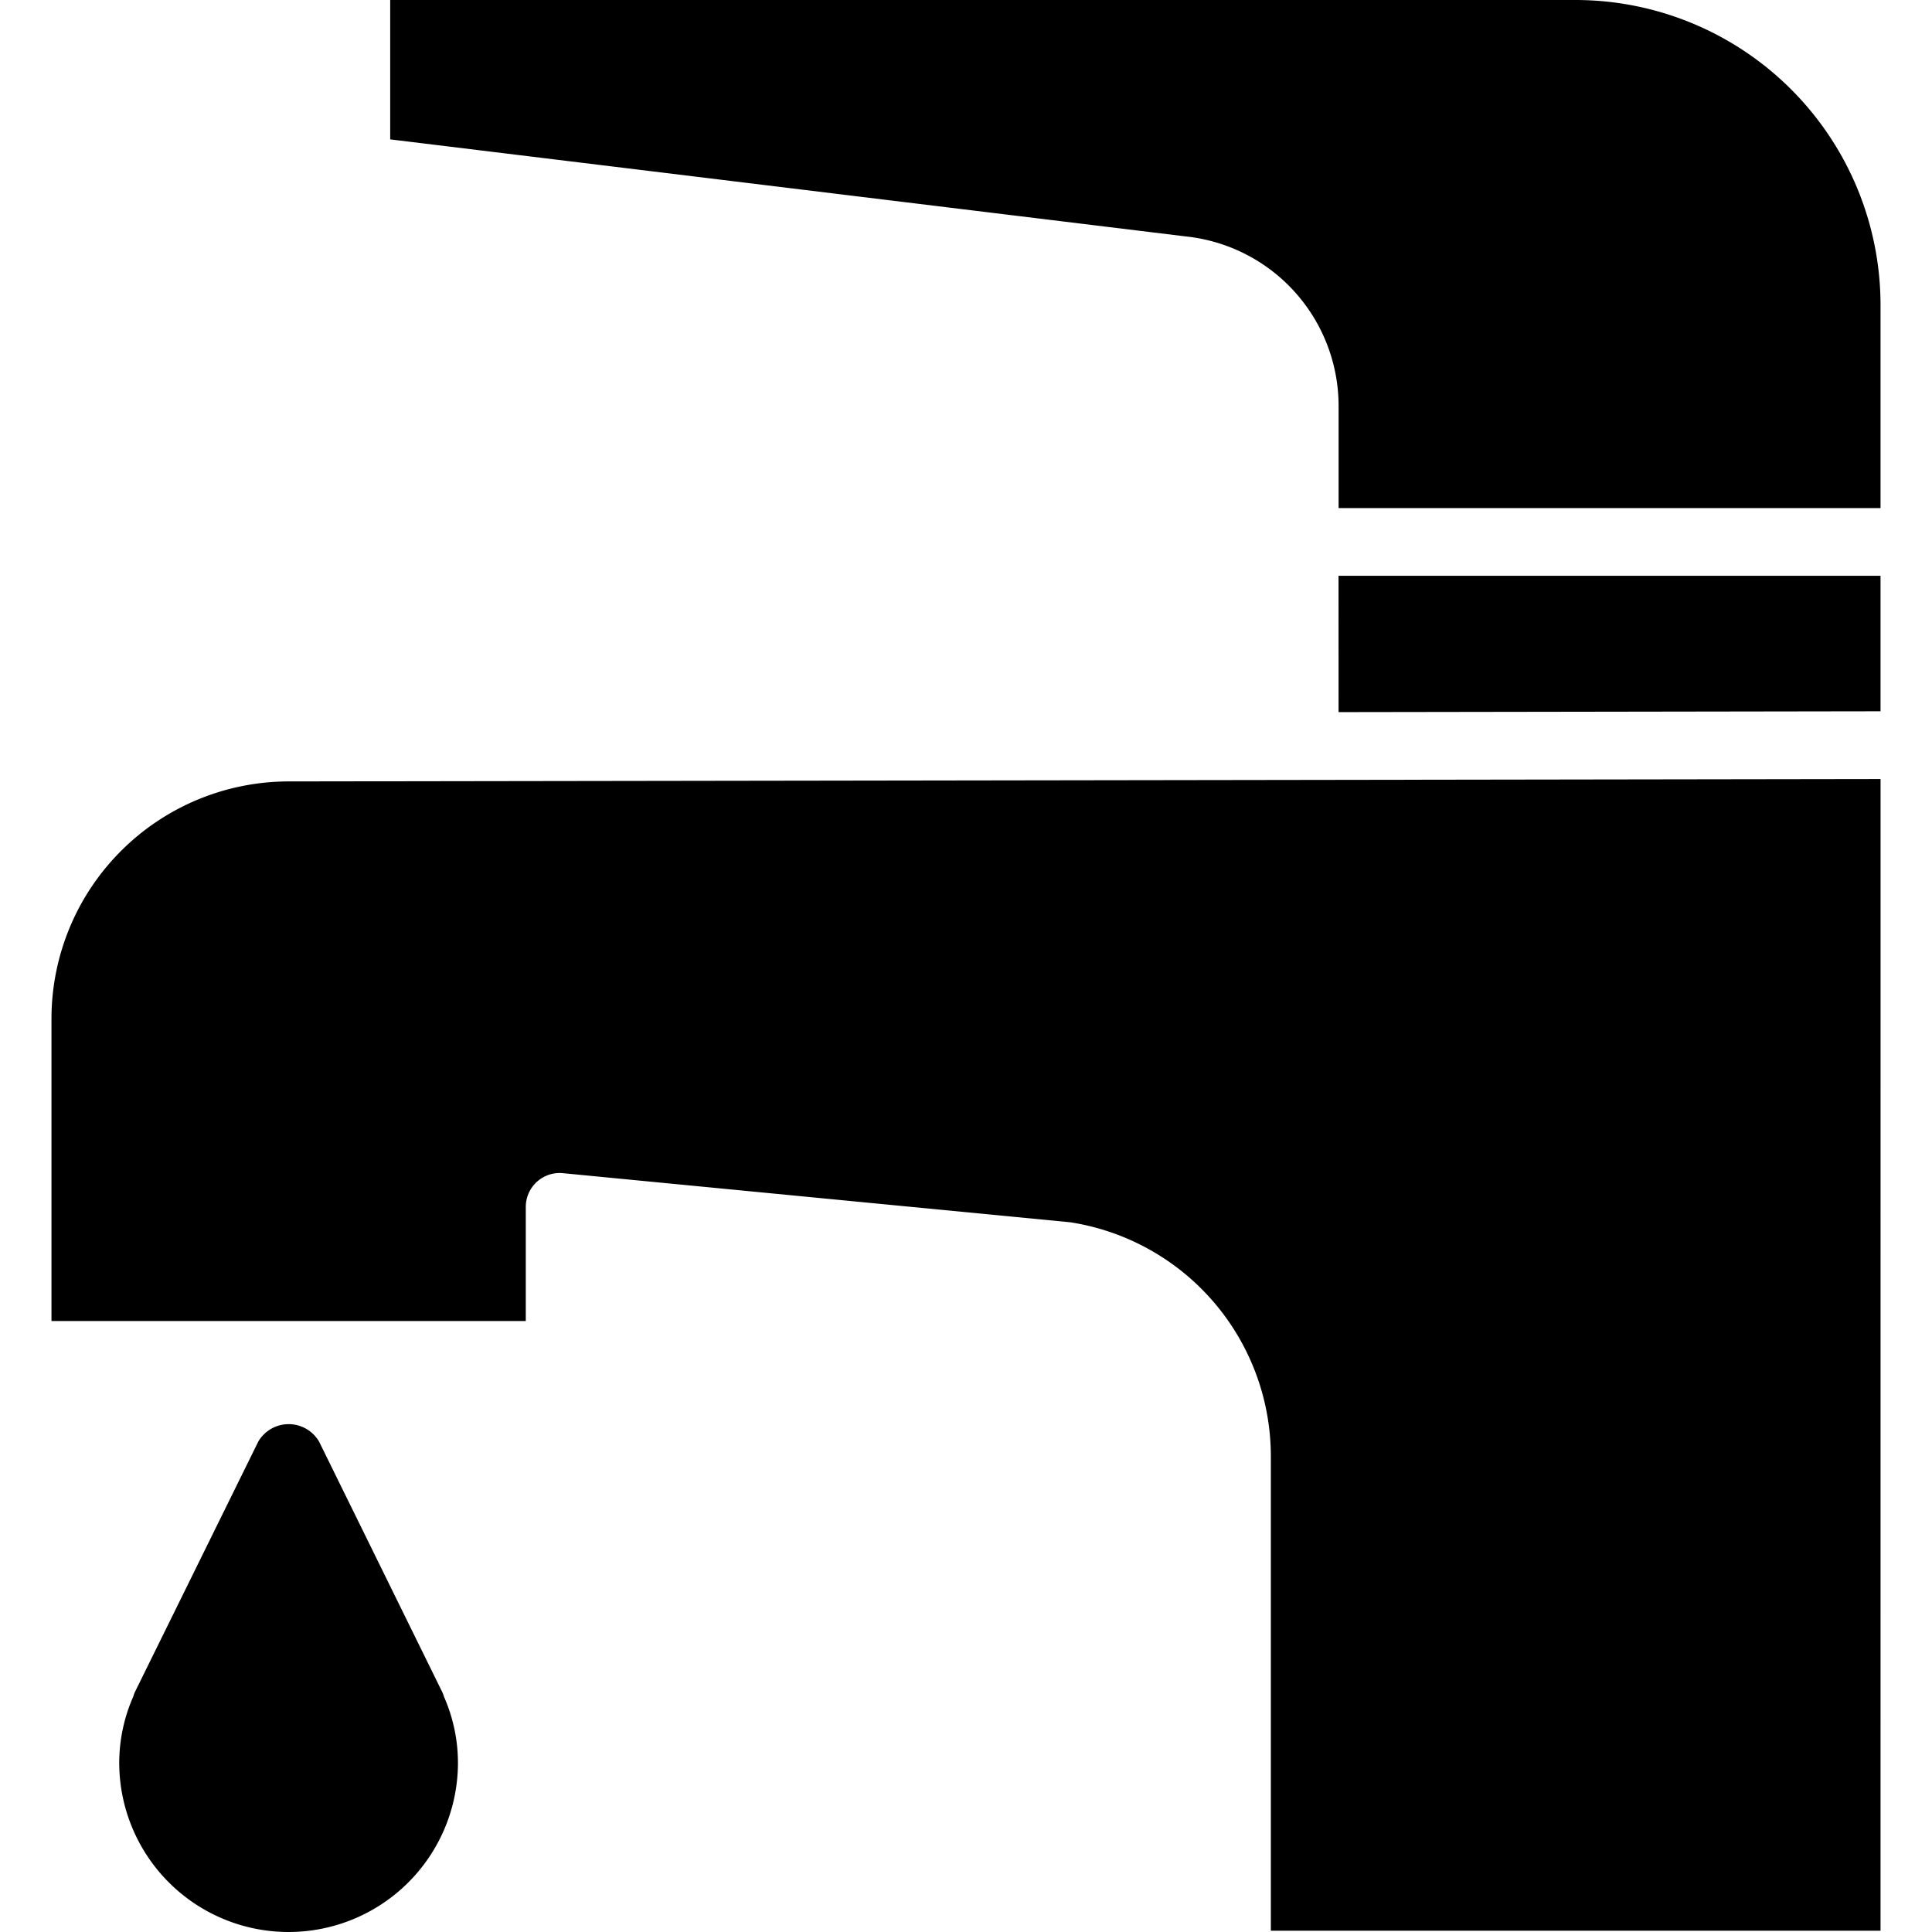
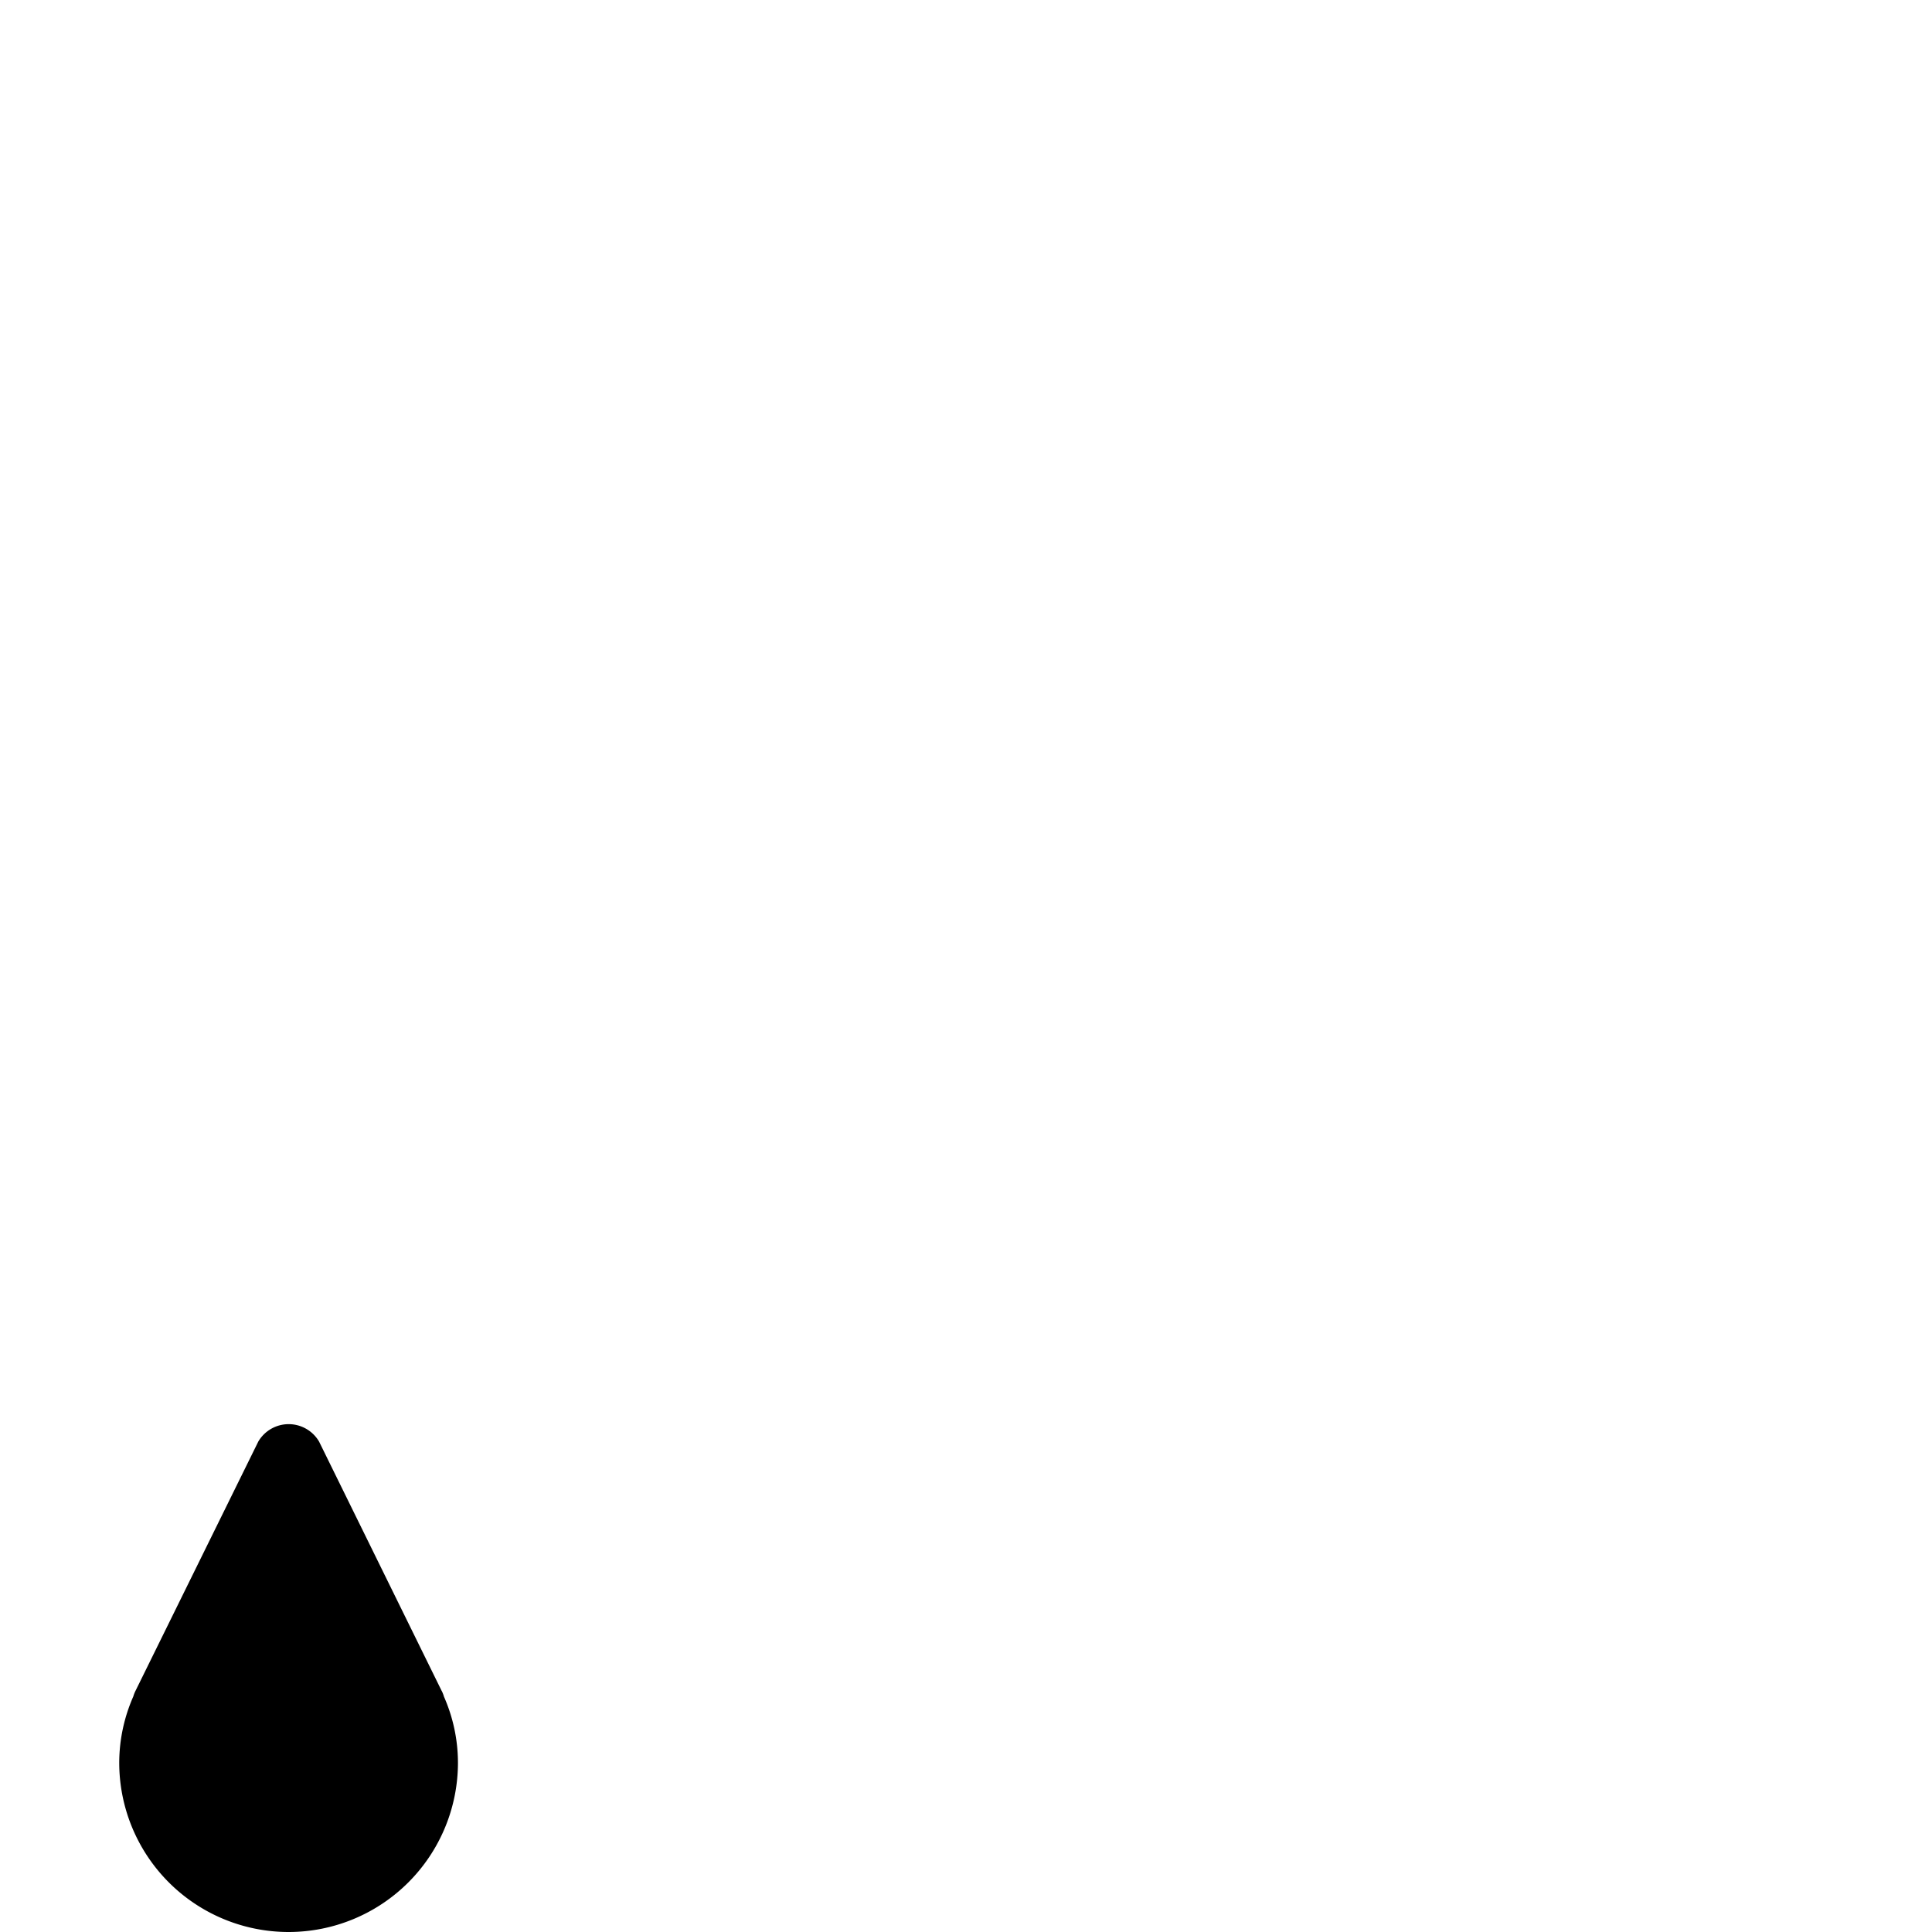
<svg xmlns="http://www.w3.org/2000/svg" width="56" height="56" viewBox="0 0 56 56">
  <defs>
    <clipPath id="clip-path">
      <rect id="Rectangle_583" data-name="Rectangle 583" width="56" height="56" transform="translate(28 28)" fill="#fff" stroke="#707070" stroke-width="1" />
    </clipPath>
  </defs>
  <g id="Mask_Group_23" data-name="Mask Group 23" transform="translate(-28 -28)" clip-path="url(#clip-path)">
    <g id="tap" transform="translate(24.583 24.073)">
-       <path id="Path_1092" data-name="Path 1092" d="M38,10.806,14.727,7.967V3.927H49.089a8.846,8.846,0,0,1,8.836,8.836v5.891H42.217V15.666A4.945,4.945,0,0,0,38,10.807Zm4.215,9.811H57.925v3.927l-15.709.024ZM57.925,59.889H40.253V46.144a6.866,6.866,0,0,0-5.809-6.788l-14.71-1.424a.982.982,0,0,0-1.077.977v3.308H4.909V33.449a6.881,6.881,0,0,1,6.862-6.872l46.155-.069Z" />
      <path id="Path_1093" data-name="Path 1093" d="M16.221,52.942l-3.556-7.231a1.021,1.021,0,0,0-1.761,0L7.342,52.942a.962.962,0,0,0-.062.16,4.778,4.778,0,0,0-.407,1.916,4.909,4.909,0,1,0,9.818,0,4.764,4.764,0,0,0-.406-1.914.915.915,0,0,0-.063-.163Z" />
    </g>
  </g>
</svg>